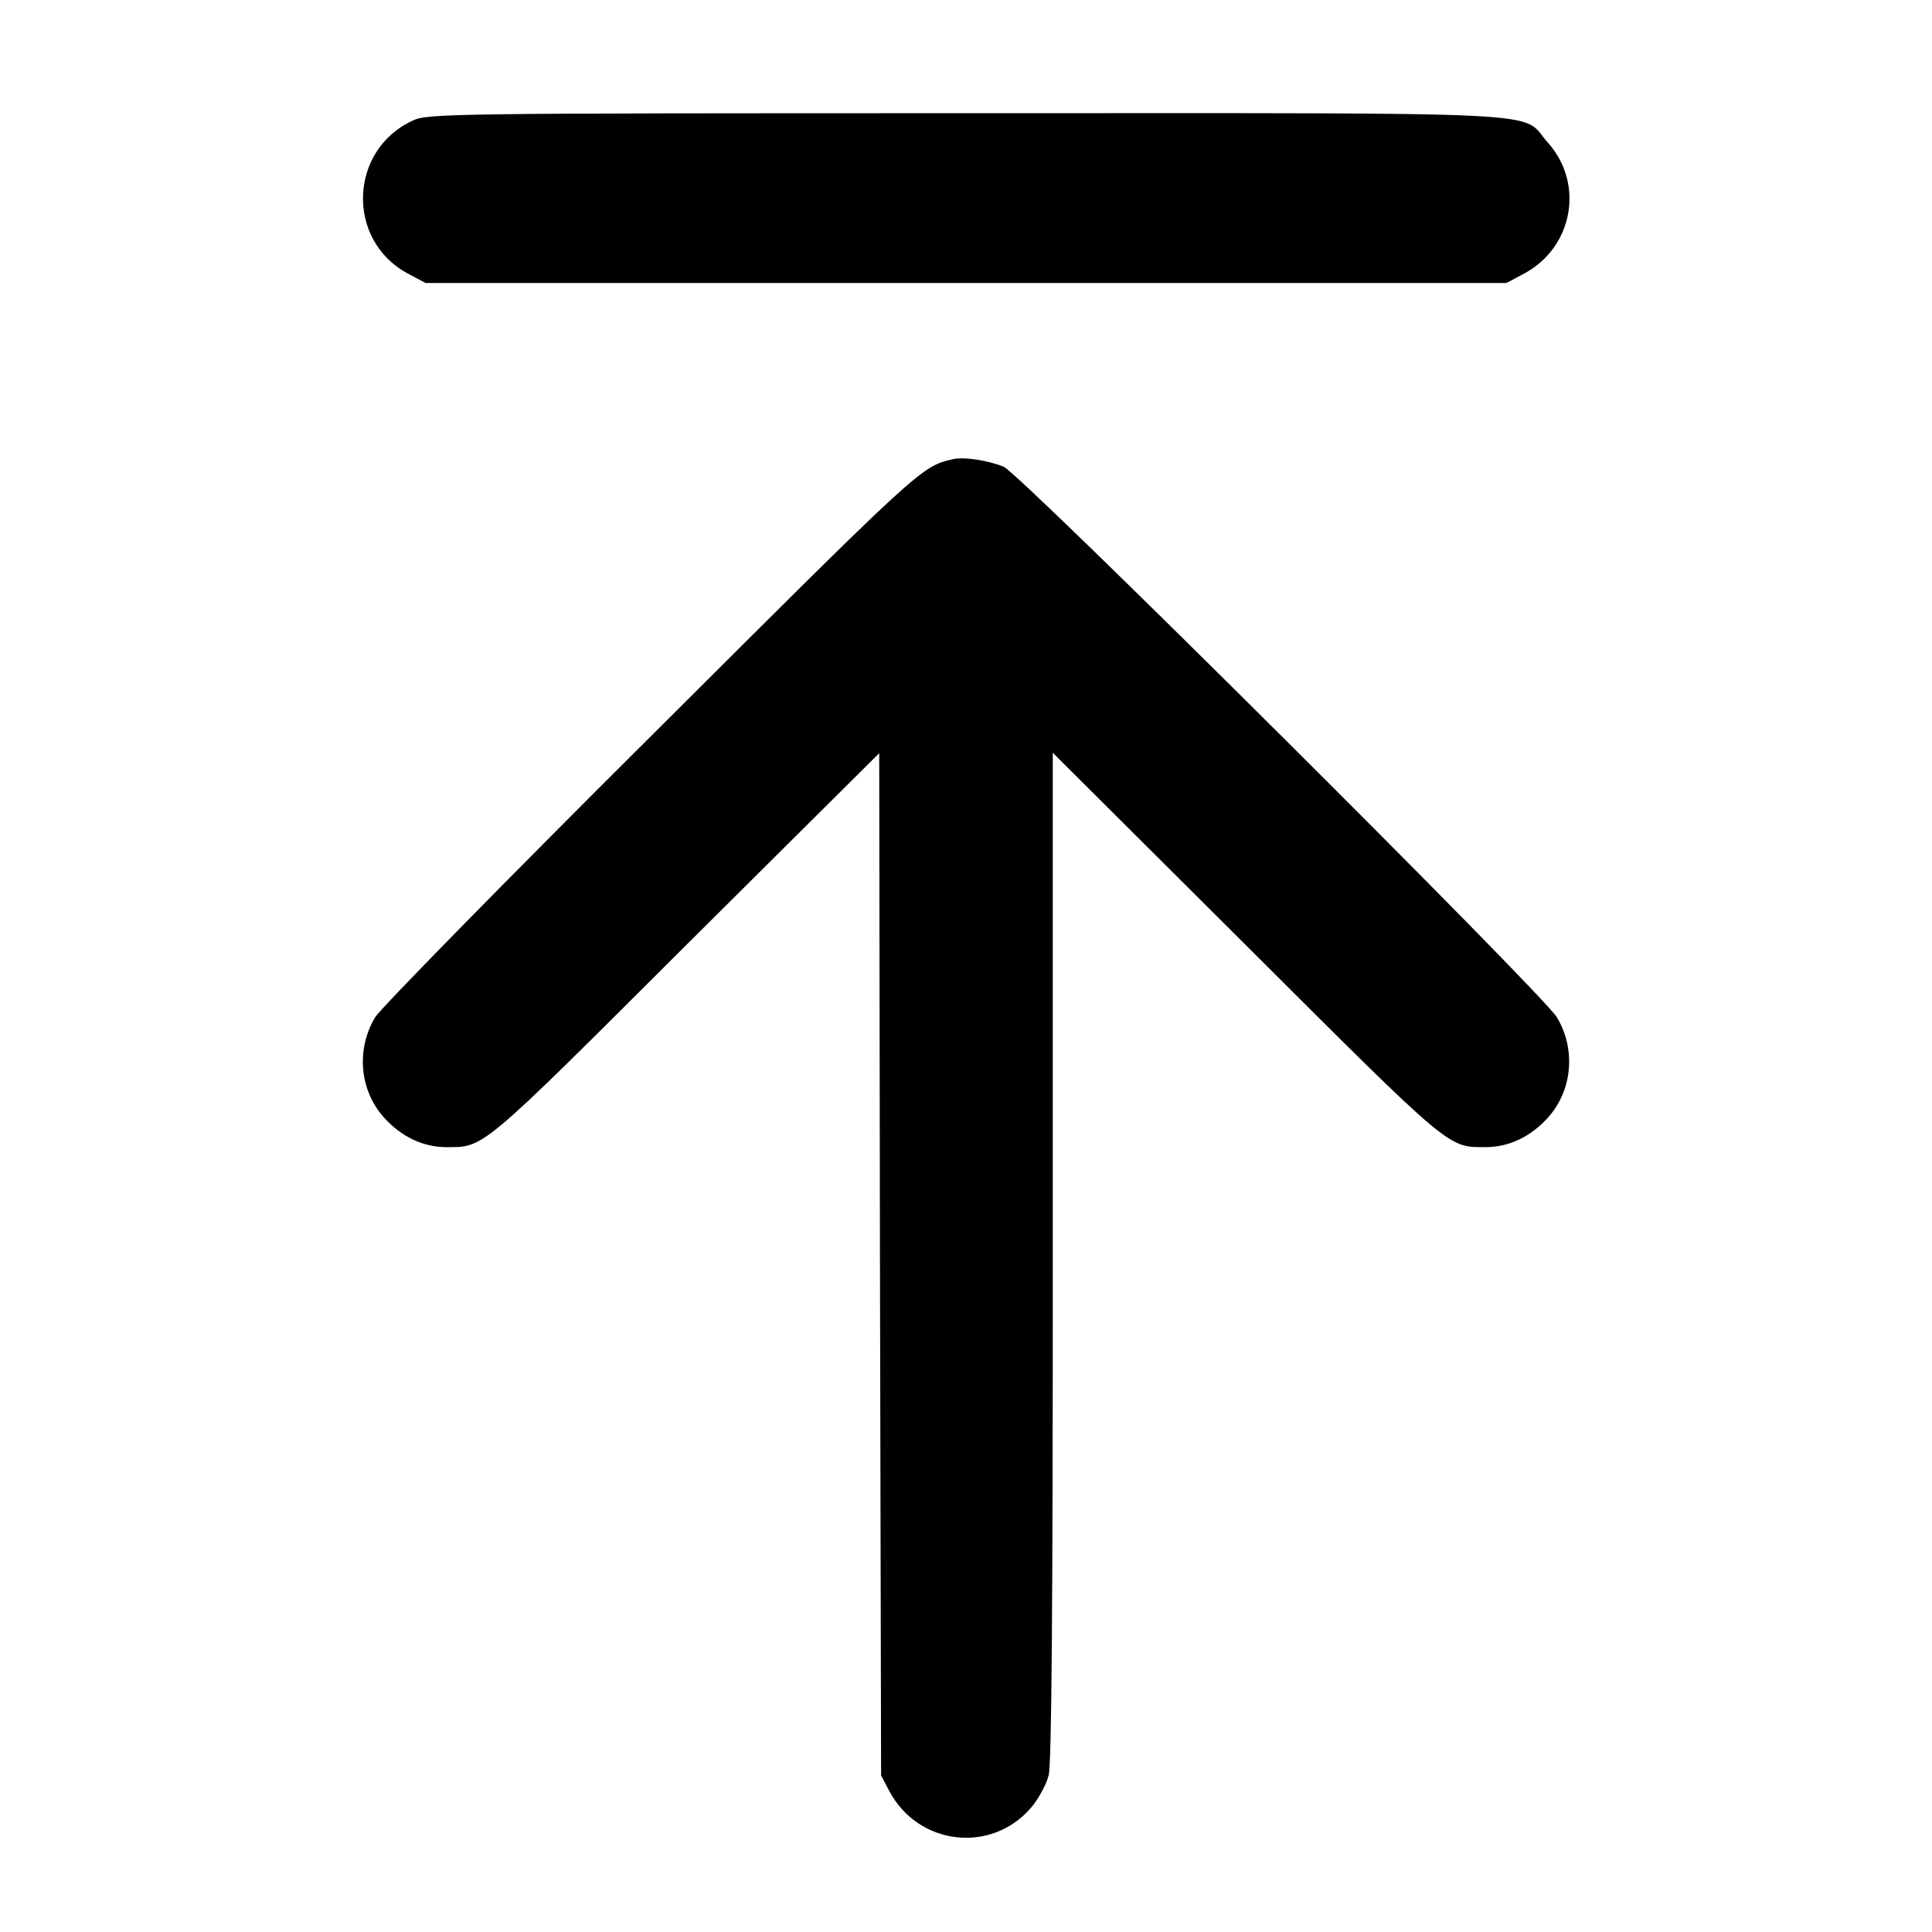
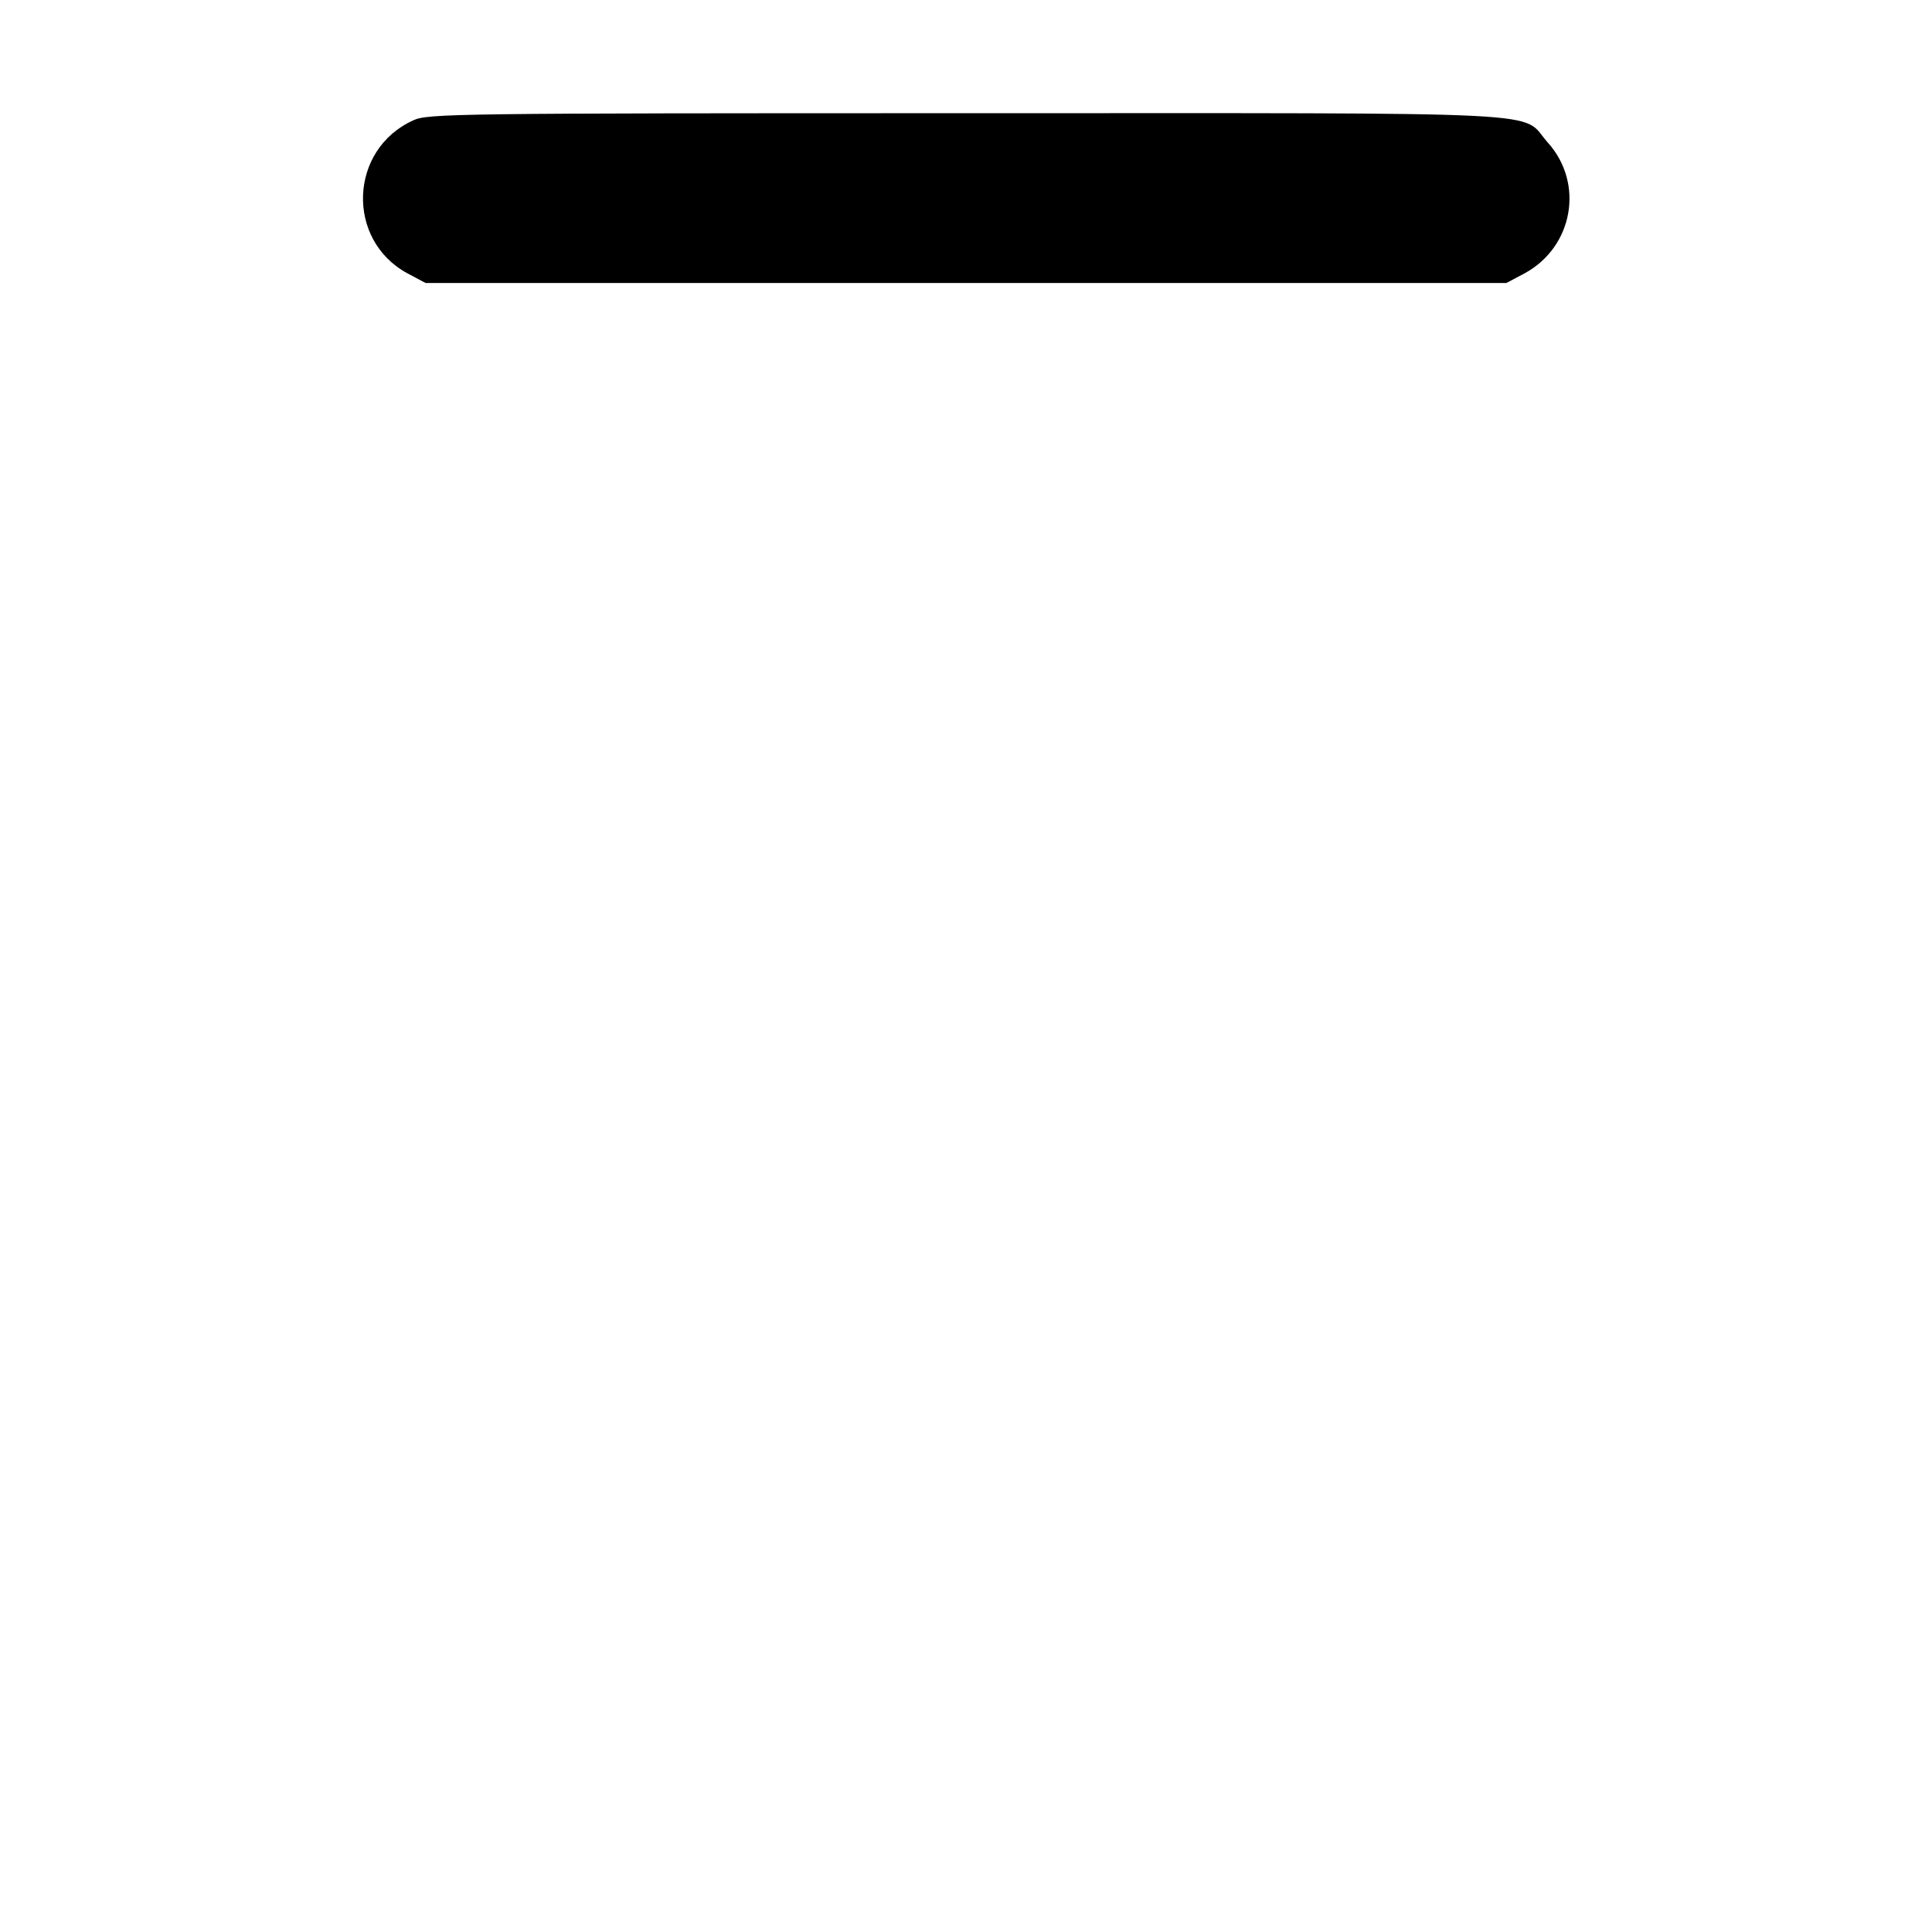
<svg xmlns="http://www.w3.org/2000/svg" version="1.0" width="512pt" height="512pt" viewBox="0 0 512 512" preserveAspectRatio="xMidYMid meet">
  <g transform="translate(0,512) scale(0.1,-0.1)" fill="#000000" stroke="none">
    <path d="M1095 4801 c-170 -77 -179 -316 -16 -405 l49 -26 1432 0 1432 0 49 26 c128 70 158 238 61 346 -76 85 63 78 -1542 78 -1357 0 -1427 -1 -1465 -19z" />
-     <path d="M2525 3903 c-84 -19 -87 -23 -798 -732 -390 -388 -720 -725 -733 -747 -51 -86 -41 -194 24 -266 45 -50 102 -77 161 -78 105 0 86 -17 638 534 l513 510 2 -1354 3 -1355 22 -42 c77 -144 270 -166 375 -44 20 23 41 62 47 86 8 31 11 438 11 1377 l0 1333 513 -511 c552 -551 533 -534 638 -534 59 1 116 28 161 78 65 72 75 181 24 266 -37 62 -1423 1442 -1466 1459 -41 17 -107 27 -135 20z" />
  </g>
</svg>